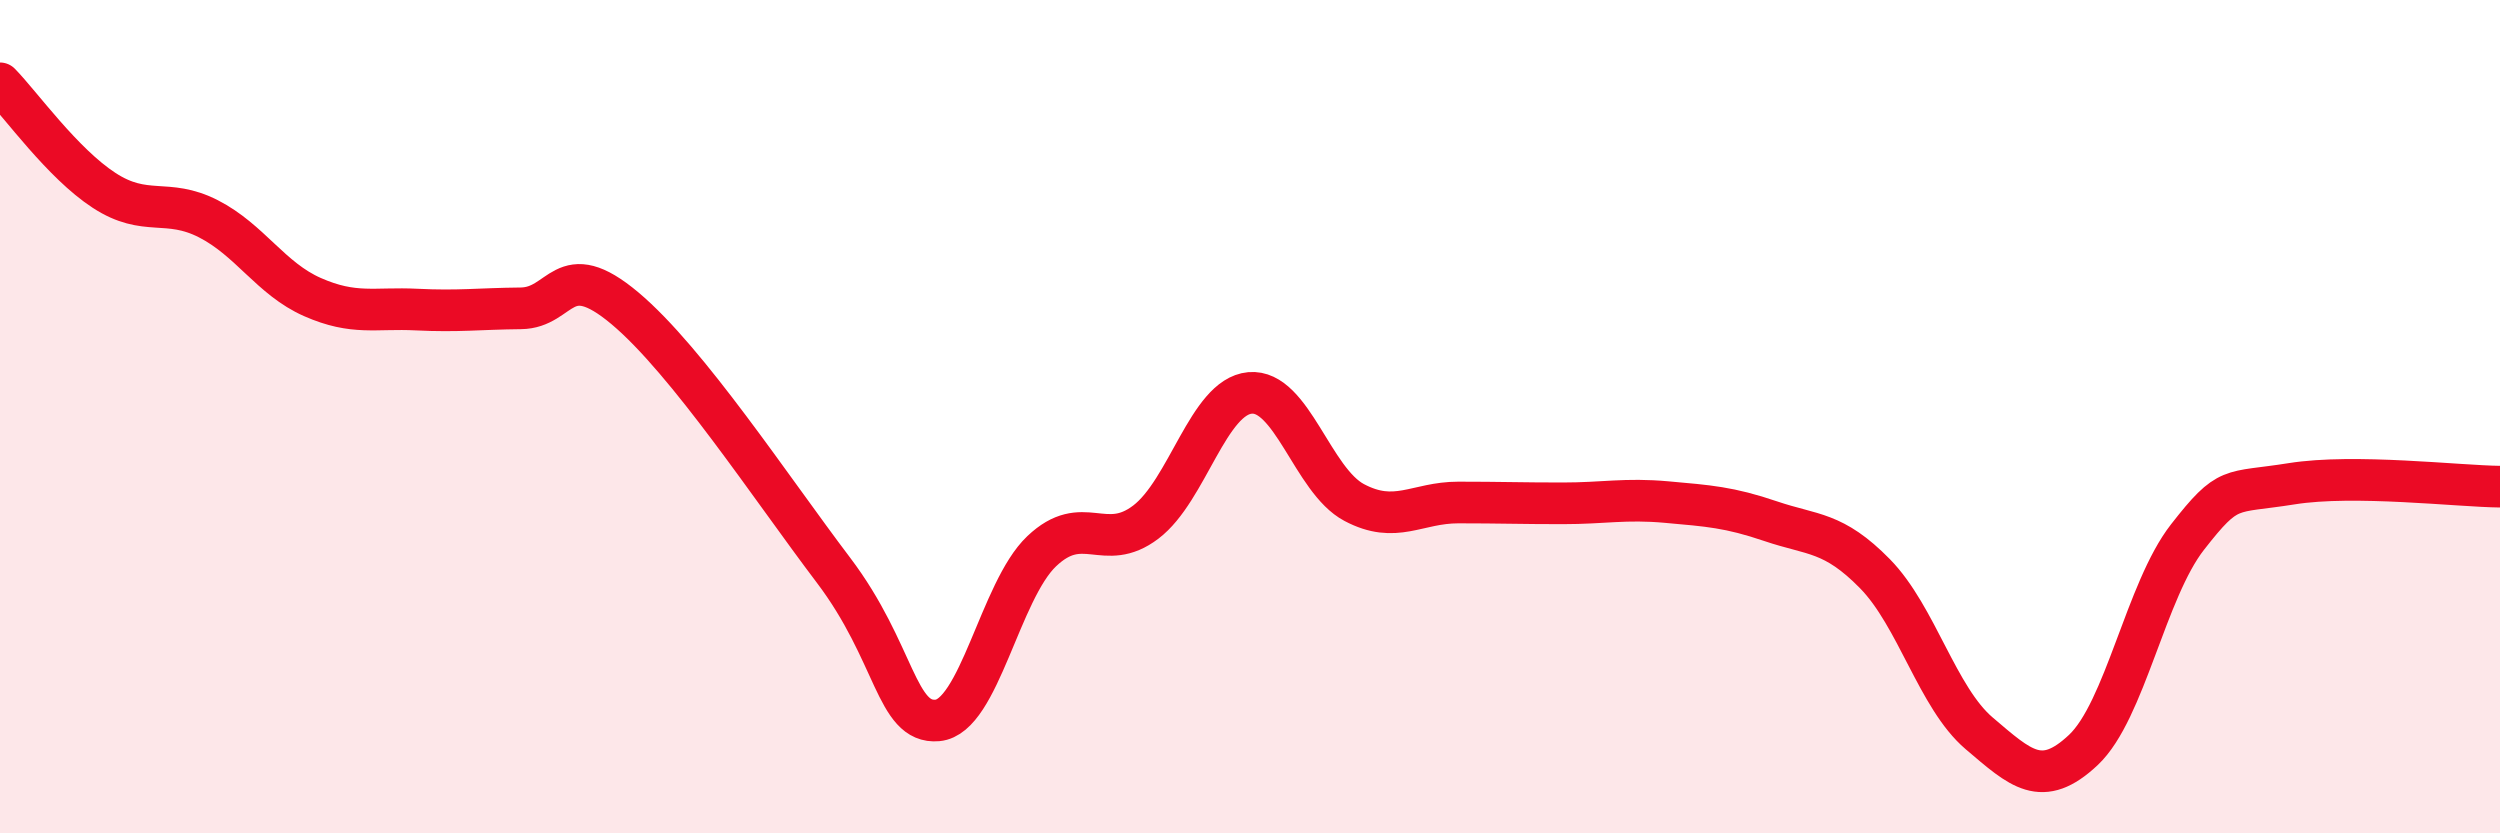
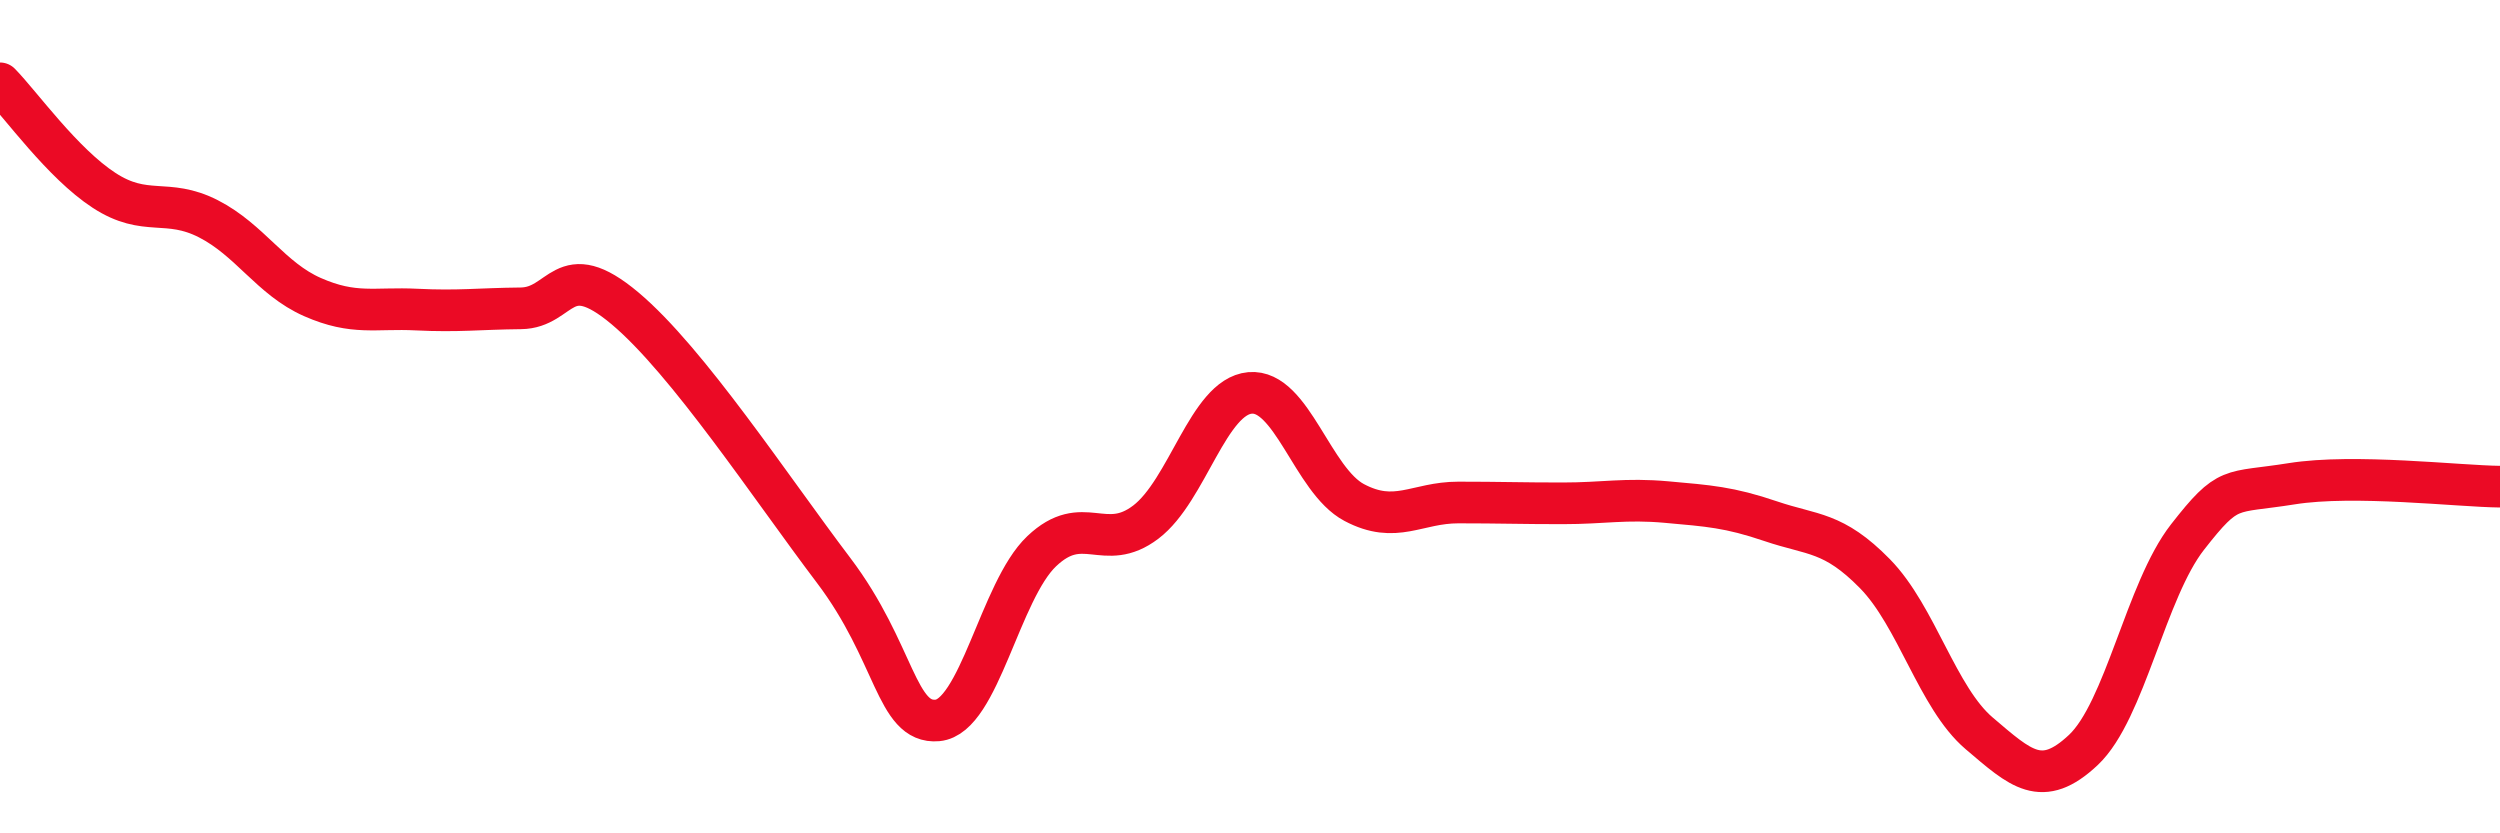
<svg xmlns="http://www.w3.org/2000/svg" width="60" height="20" viewBox="0 0 60 20">
-   <path d="M 0,2 C 0.5,2.51 1.5,3.92 2.5,4.57 C 3.5,5.22 4,4.74 5,5.25 C 6,5.76 6.5,6.69 7.5,7.13 C 8.5,7.57 9,7.38 10,7.43 C 11,7.48 11.5,7.41 12.5,7.4 C 13.5,7.39 13.5,6.14 15,7.4 C 16.5,8.66 18.5,11.7 20,13.68 C 21.5,15.66 21.5,17.38 22.5,17.29 C 23.5,17.2 24,14.18 25,13.23 C 26,12.28 26.5,13.29 27.5,12.53 C 28.5,11.77 29,9.52 30,9.43 C 31,9.34 31.5,11.53 32.5,12.06 C 33.5,12.59 34,12.06 35,12.06 C 36,12.06 36.5,12.08 37.5,12.08 C 38.5,12.08 39,11.96 40,12.05 C 41,12.14 41.5,12.17 42.5,12.51 C 43.5,12.85 44,12.75 45,13.77 C 46,14.79 46.5,16.75 47.5,17.6 C 48.5,18.45 49,18.94 50,18 C 51,17.06 51.5,14.17 52.5,12.89 C 53.5,11.61 53.5,11.85 55,11.61 C 56.5,11.37 59,11.67 60,11.68L60 20L0 20Z" fill="#EB0A25" opacity="0.1" stroke-linecap="round" stroke-linejoin="round" />
  <path d="M 0,2 C 0.5,2.51 1.5,3.92 2.5,4.57 C 3.5,5.22 4,4.74 5,5.25 C 6,5.76 6.5,6.69 7.5,7.13 C 8.5,7.57 9,7.38 10,7.43 C 11,7.48 11.5,7.41 12.5,7.4 C 13.5,7.39 13.5,6.14 15,7.4 C 16.5,8.66 18.5,11.7 20,13.68 C 21.5,15.66 21.5,17.38 22.5,17.29 C 23.5,17.2 24,14.18 25,13.23 C 26,12.28 26.5,13.29 27.5,12.53 C 28.5,11.77 29,9.52 30,9.43 C 31,9.34 31.5,11.53 32.5,12.06 C 33.5,12.59 34,12.06 35,12.06 C 36,12.06 36.5,12.08 37.5,12.08 C 38.5,12.08 39,11.96 40,12.05 C 41,12.14 41.5,12.17 42.5,12.51 C 43.5,12.85 44,12.75 45,13.77 C 46,14.79 46.5,16.75 47.5,17.6 C 48.5,18.45 49,18.94 50,18 C 51,17.06 51.5,14.17 52.5,12.89 C 53.5,11.61 53.5,11.85 55,11.61 C 56.5,11.37 59,11.67 60,11.68" stroke="#EB0A25" stroke-width="1" fill="none" stroke-linecap="round" stroke-linejoin="round" />
</svg>